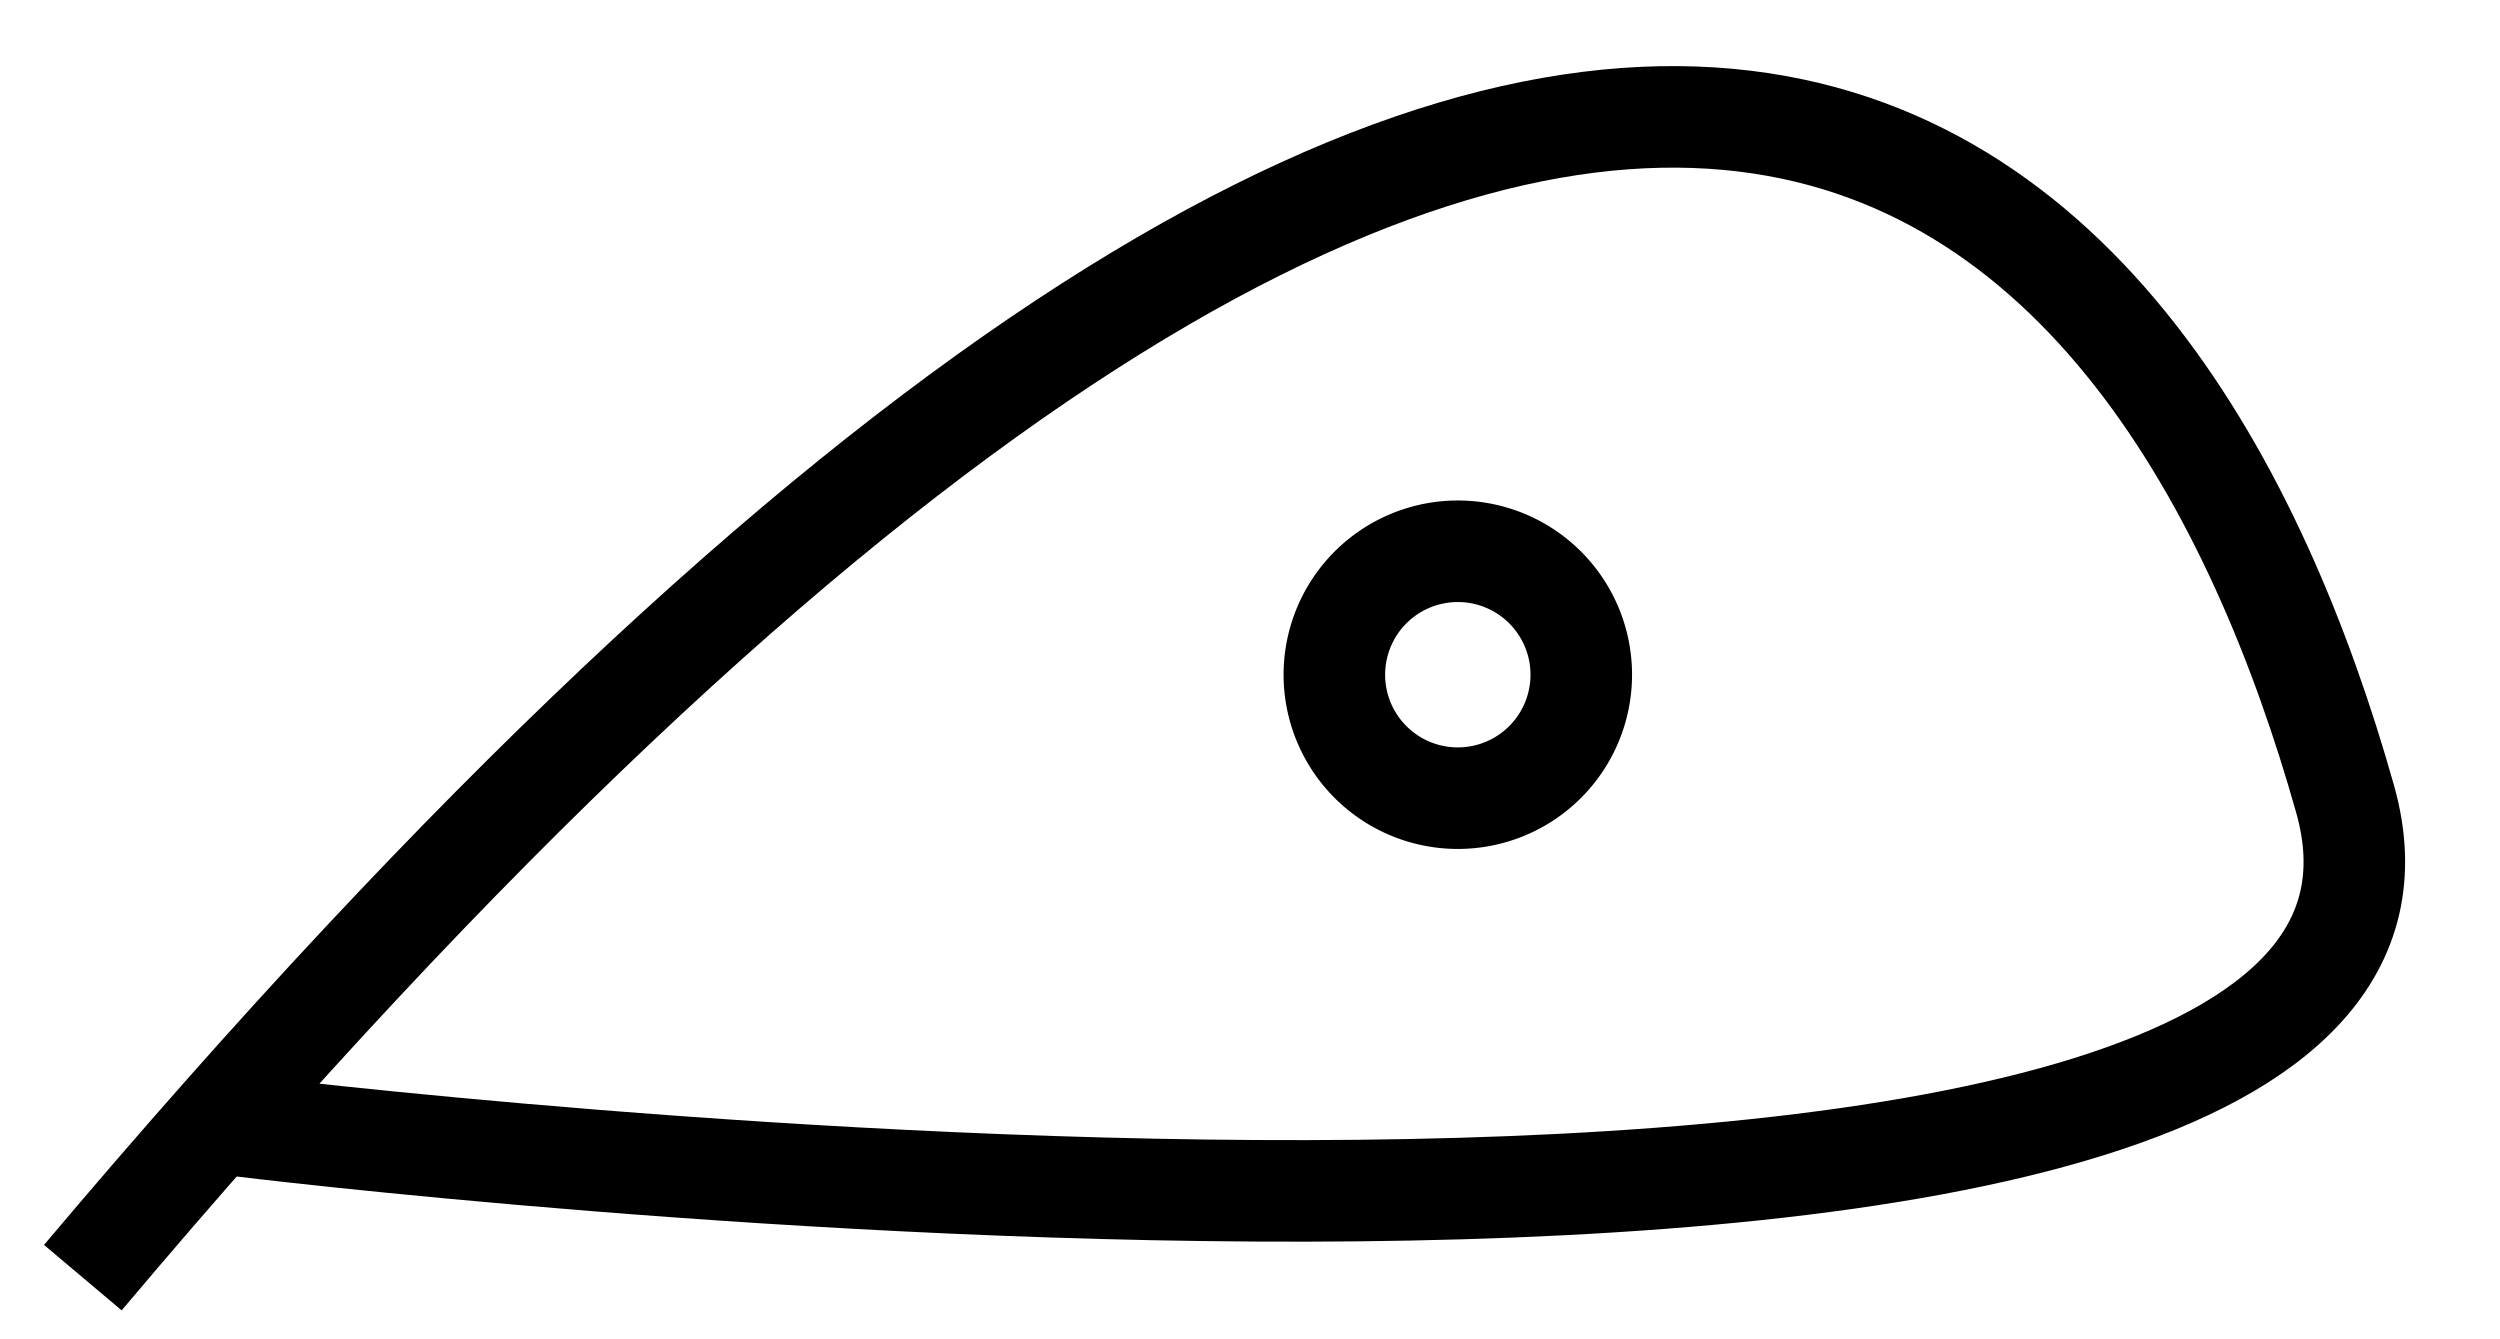
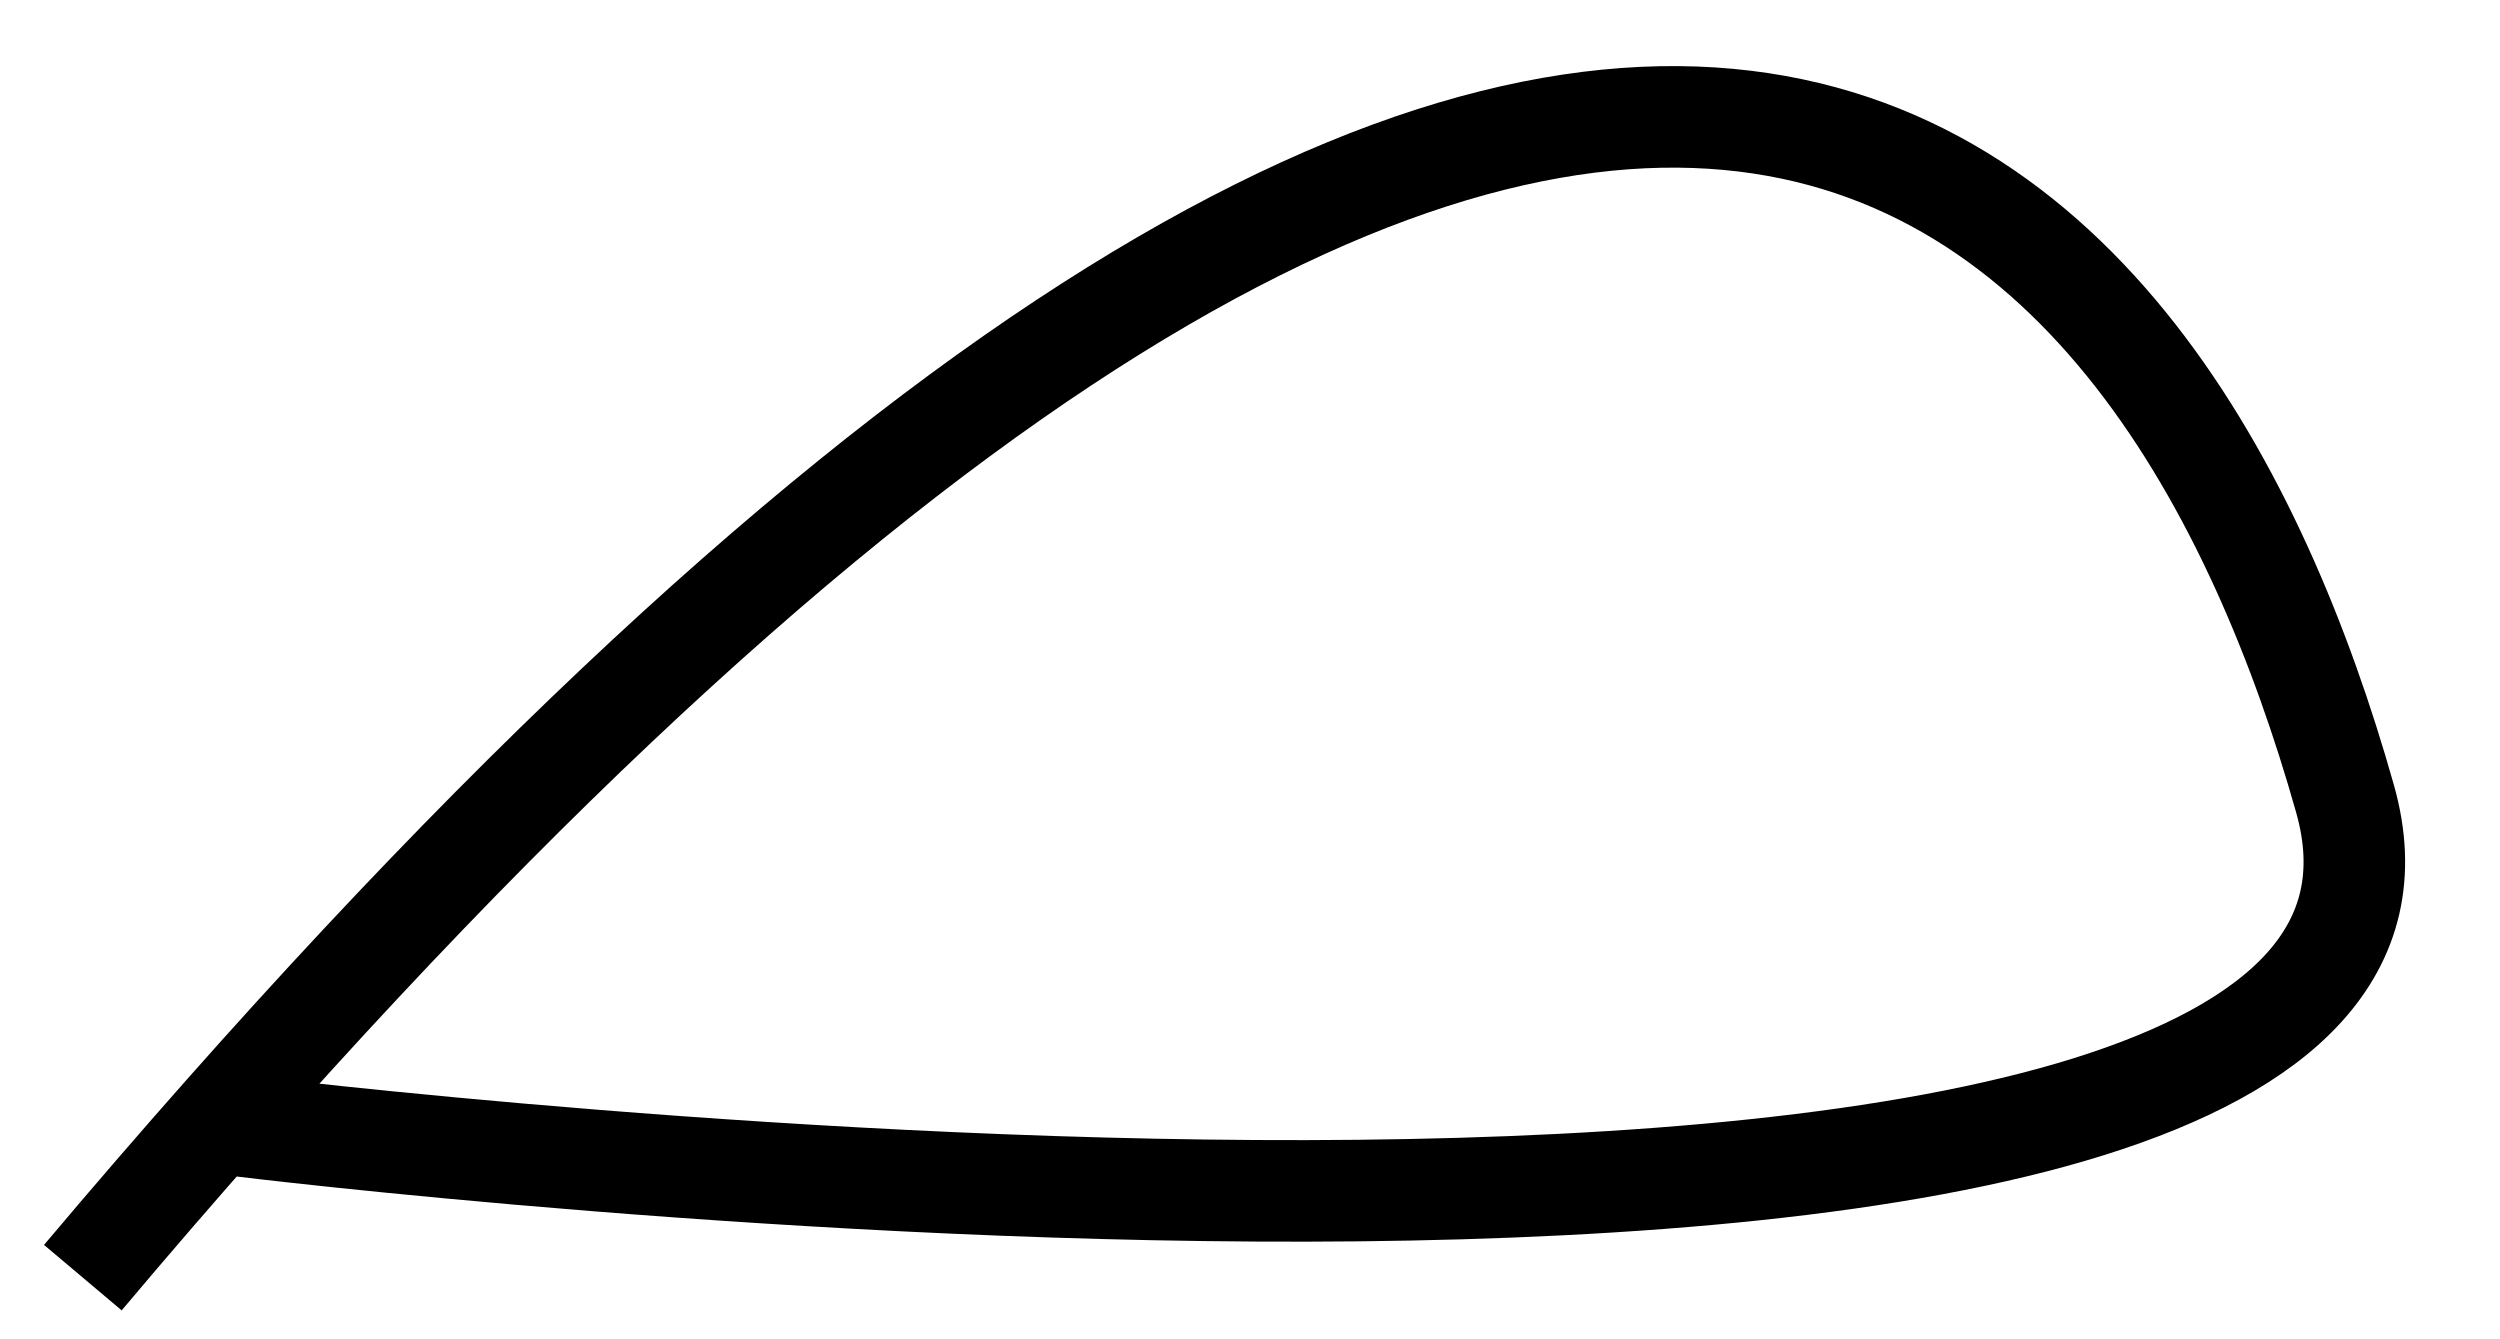
<svg xmlns="http://www.w3.org/2000/svg" id="Layer_1" data-name="Layer 1" viewBox="0 0 172.33 92.33">
  <defs>
    <style>.cls-1{fill:none;stroke:#000;stroke-miterlimit:10;stroke-width:7px;}</style>
  </defs>
  <path class="cls-1" d="M16.7,77.62S173.5,97,161.65,55.07c-12-42.55-49.41-93.36-155.94,33" />
-   <path class="cls-1" d="M109,46.55A8.51,8.51,0,1,1,100.44,38,8.51,8.51,0,0,1,109,46.55Z" />
</svg>